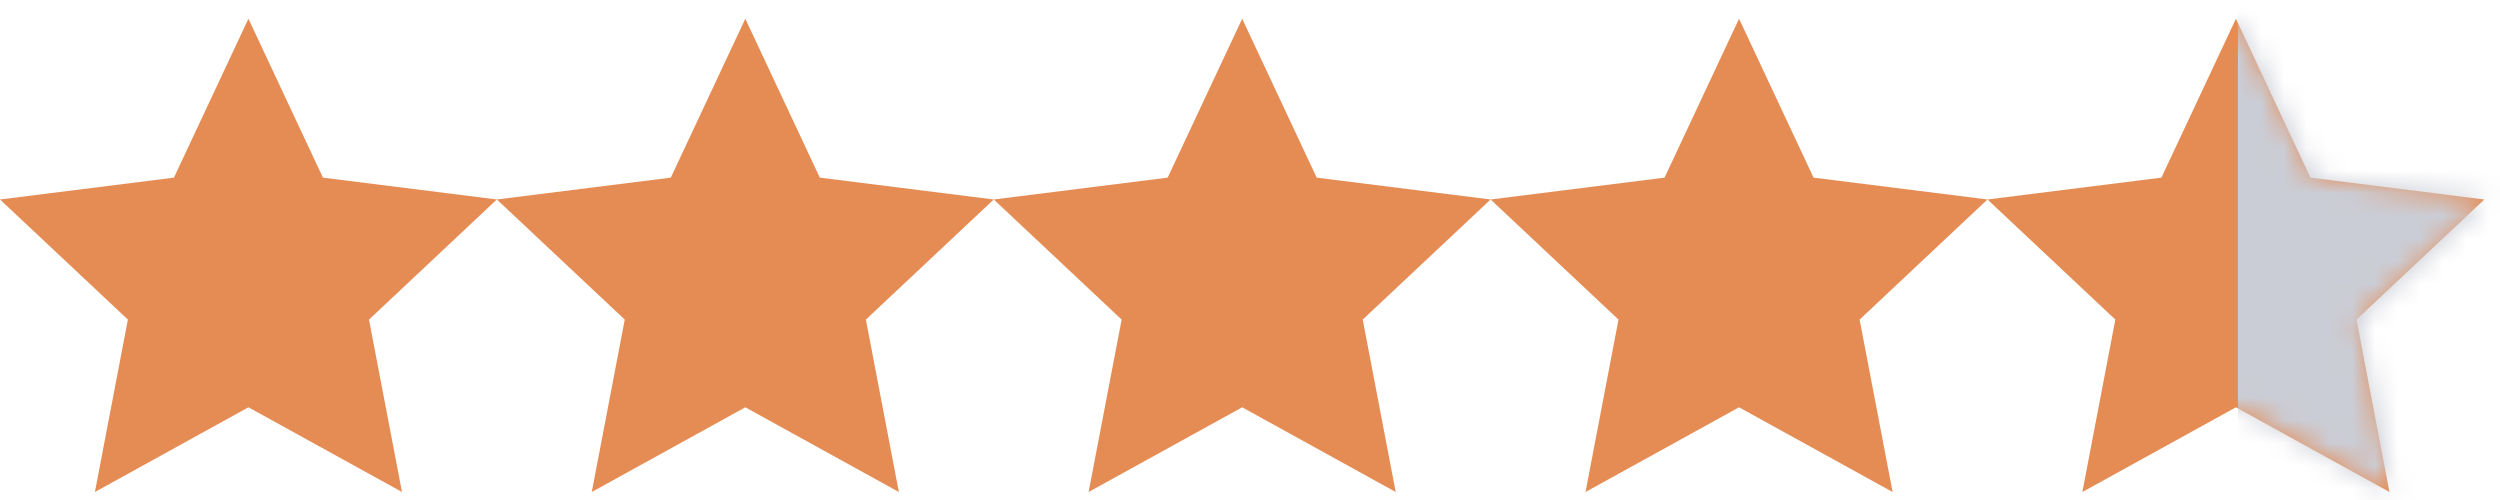
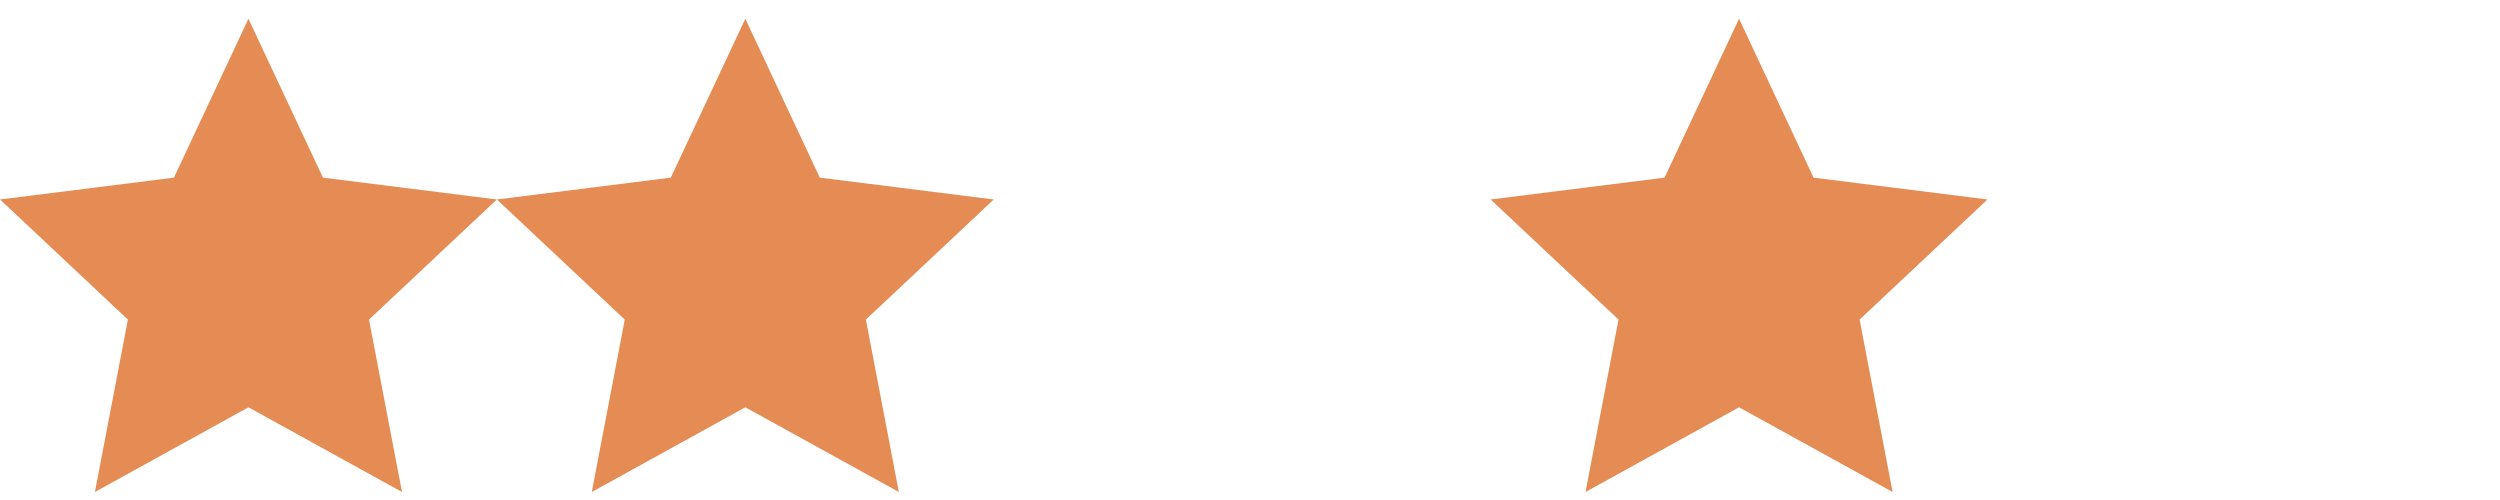
<svg xmlns="http://www.w3.org/2000/svg" width="110" height="22" viewBox="0 0 110 22" fill="none">
  <path d="M10.931 0.824L14.21 7.816L21.862 8.777L16.236 14.062L17.688 21.648L10.931 17.921L4.176 21.648L5.627 14.062L0 8.777L7.653 7.816L10.931 0.824Z" fill="#E58C54" />
  <path d="M32.794 0.824L36.072 7.816L43.725 8.777L38.099 14.062L39.55 21.648L32.794 17.921L26.038 21.648L27.489 14.062L21.862 8.777L29.515 7.816L32.794 0.824Z" fill="#E58C54" />
-   <path d="M54.656 0.824L57.934 7.816L65.587 8.777L59.96 14.062L61.411 21.648L54.656 17.921L47.899 21.648L49.352 14.062L43.725 8.777L51.377 7.816L54.656 0.824Z" fill="#E58C54" />
  <path d="M76.518 0.824L79.797 7.816L87.449 8.777L81.823 14.062L83.275 21.648L76.518 17.921L69.763 21.648L71.214 14.062L65.587 8.777L73.24 7.816L76.518 0.824Z" fill="#E58C54" />
-   <path d="M98.381 0.824L101.659 7.816L109.312 8.777L103.685 14.062L105.136 21.648L98.381 17.921L91.624 21.648L93.075 14.062L87.449 8.777L95.102 7.816L98.381 0.824Z" fill="#E58C54" />
  <mask id="mask0_1_31" style="mask-type:luminance" maskUnits="userSpaceOnUse" x="87" y="0" width="23" height="22">
    <path d="M98.469 0.824L101.747 7.816L109.4 8.777L103.773 14.062L105.224 21.648L98.469 17.921L91.712 21.648L93.163 14.062L87.538 8.777L95.19 7.816L98.469 0.824Z" fill="white" />
  </mask>
  <g mask="url(#mask0_1_31)">
-     <path d="M119.022 -3.39H98.469V36.929H119.022V-3.39Z" fill="#CBCDD6" />
-   </g>
+     </g>
</svg>